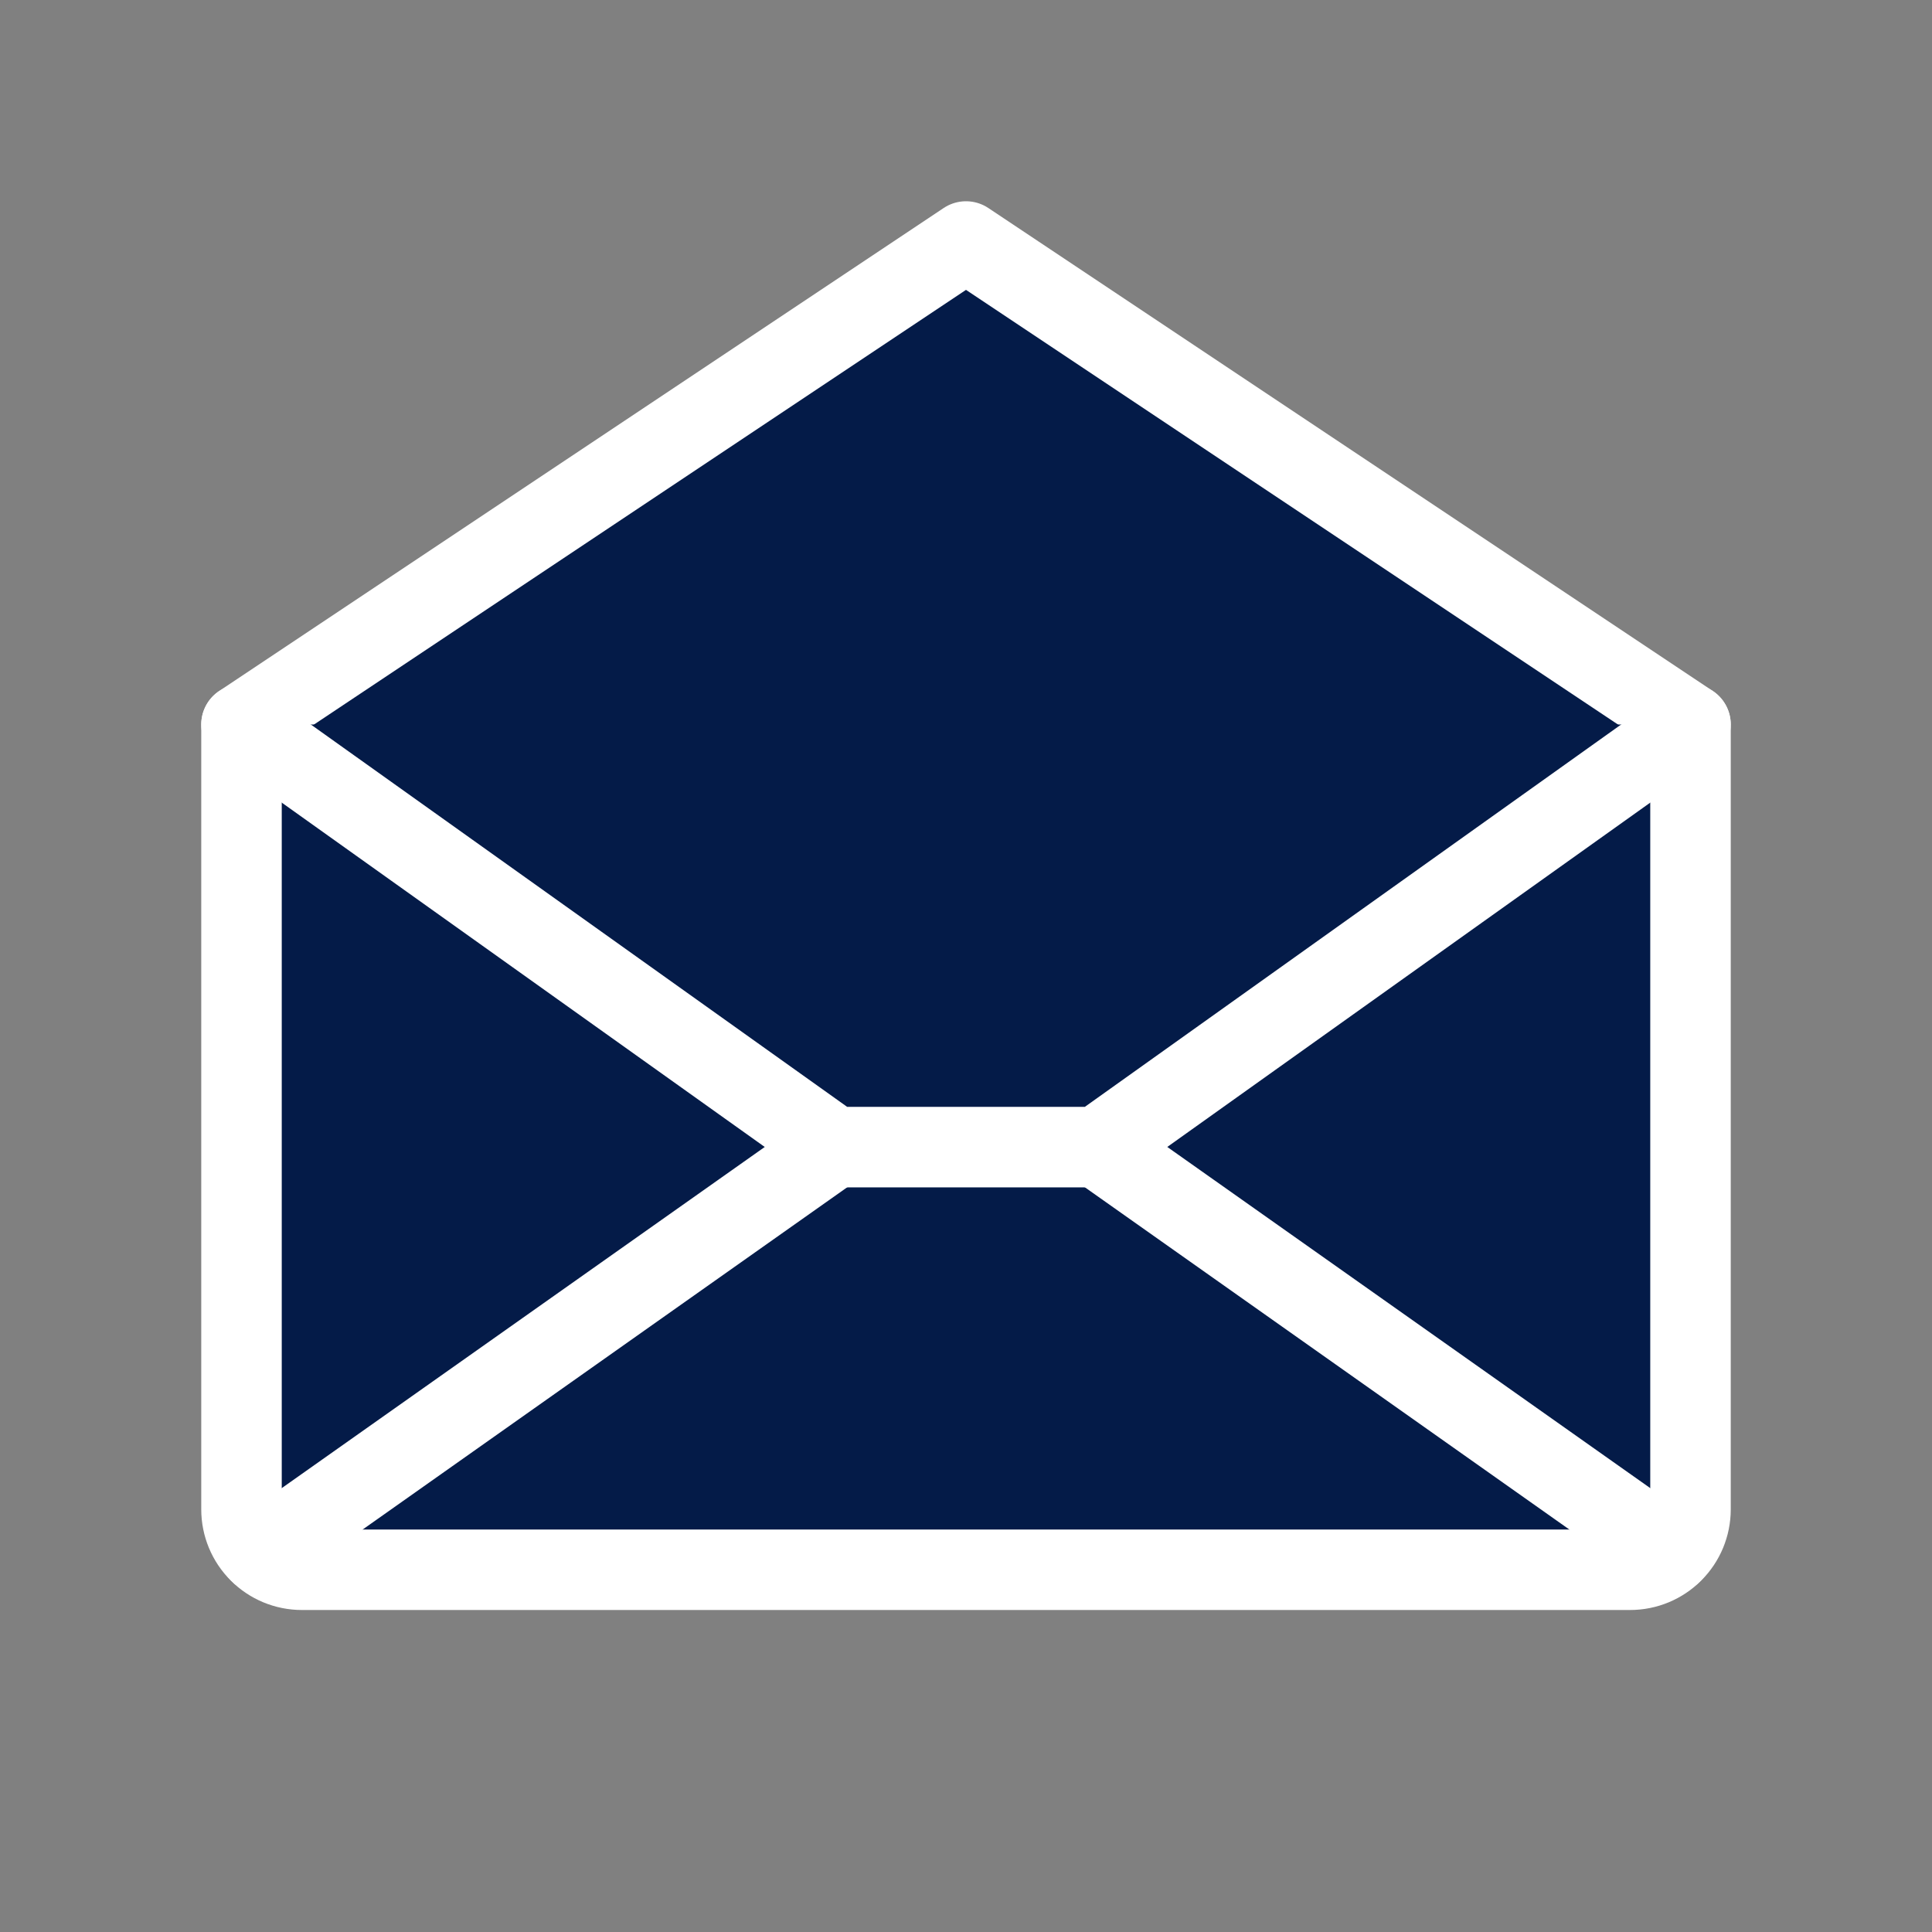
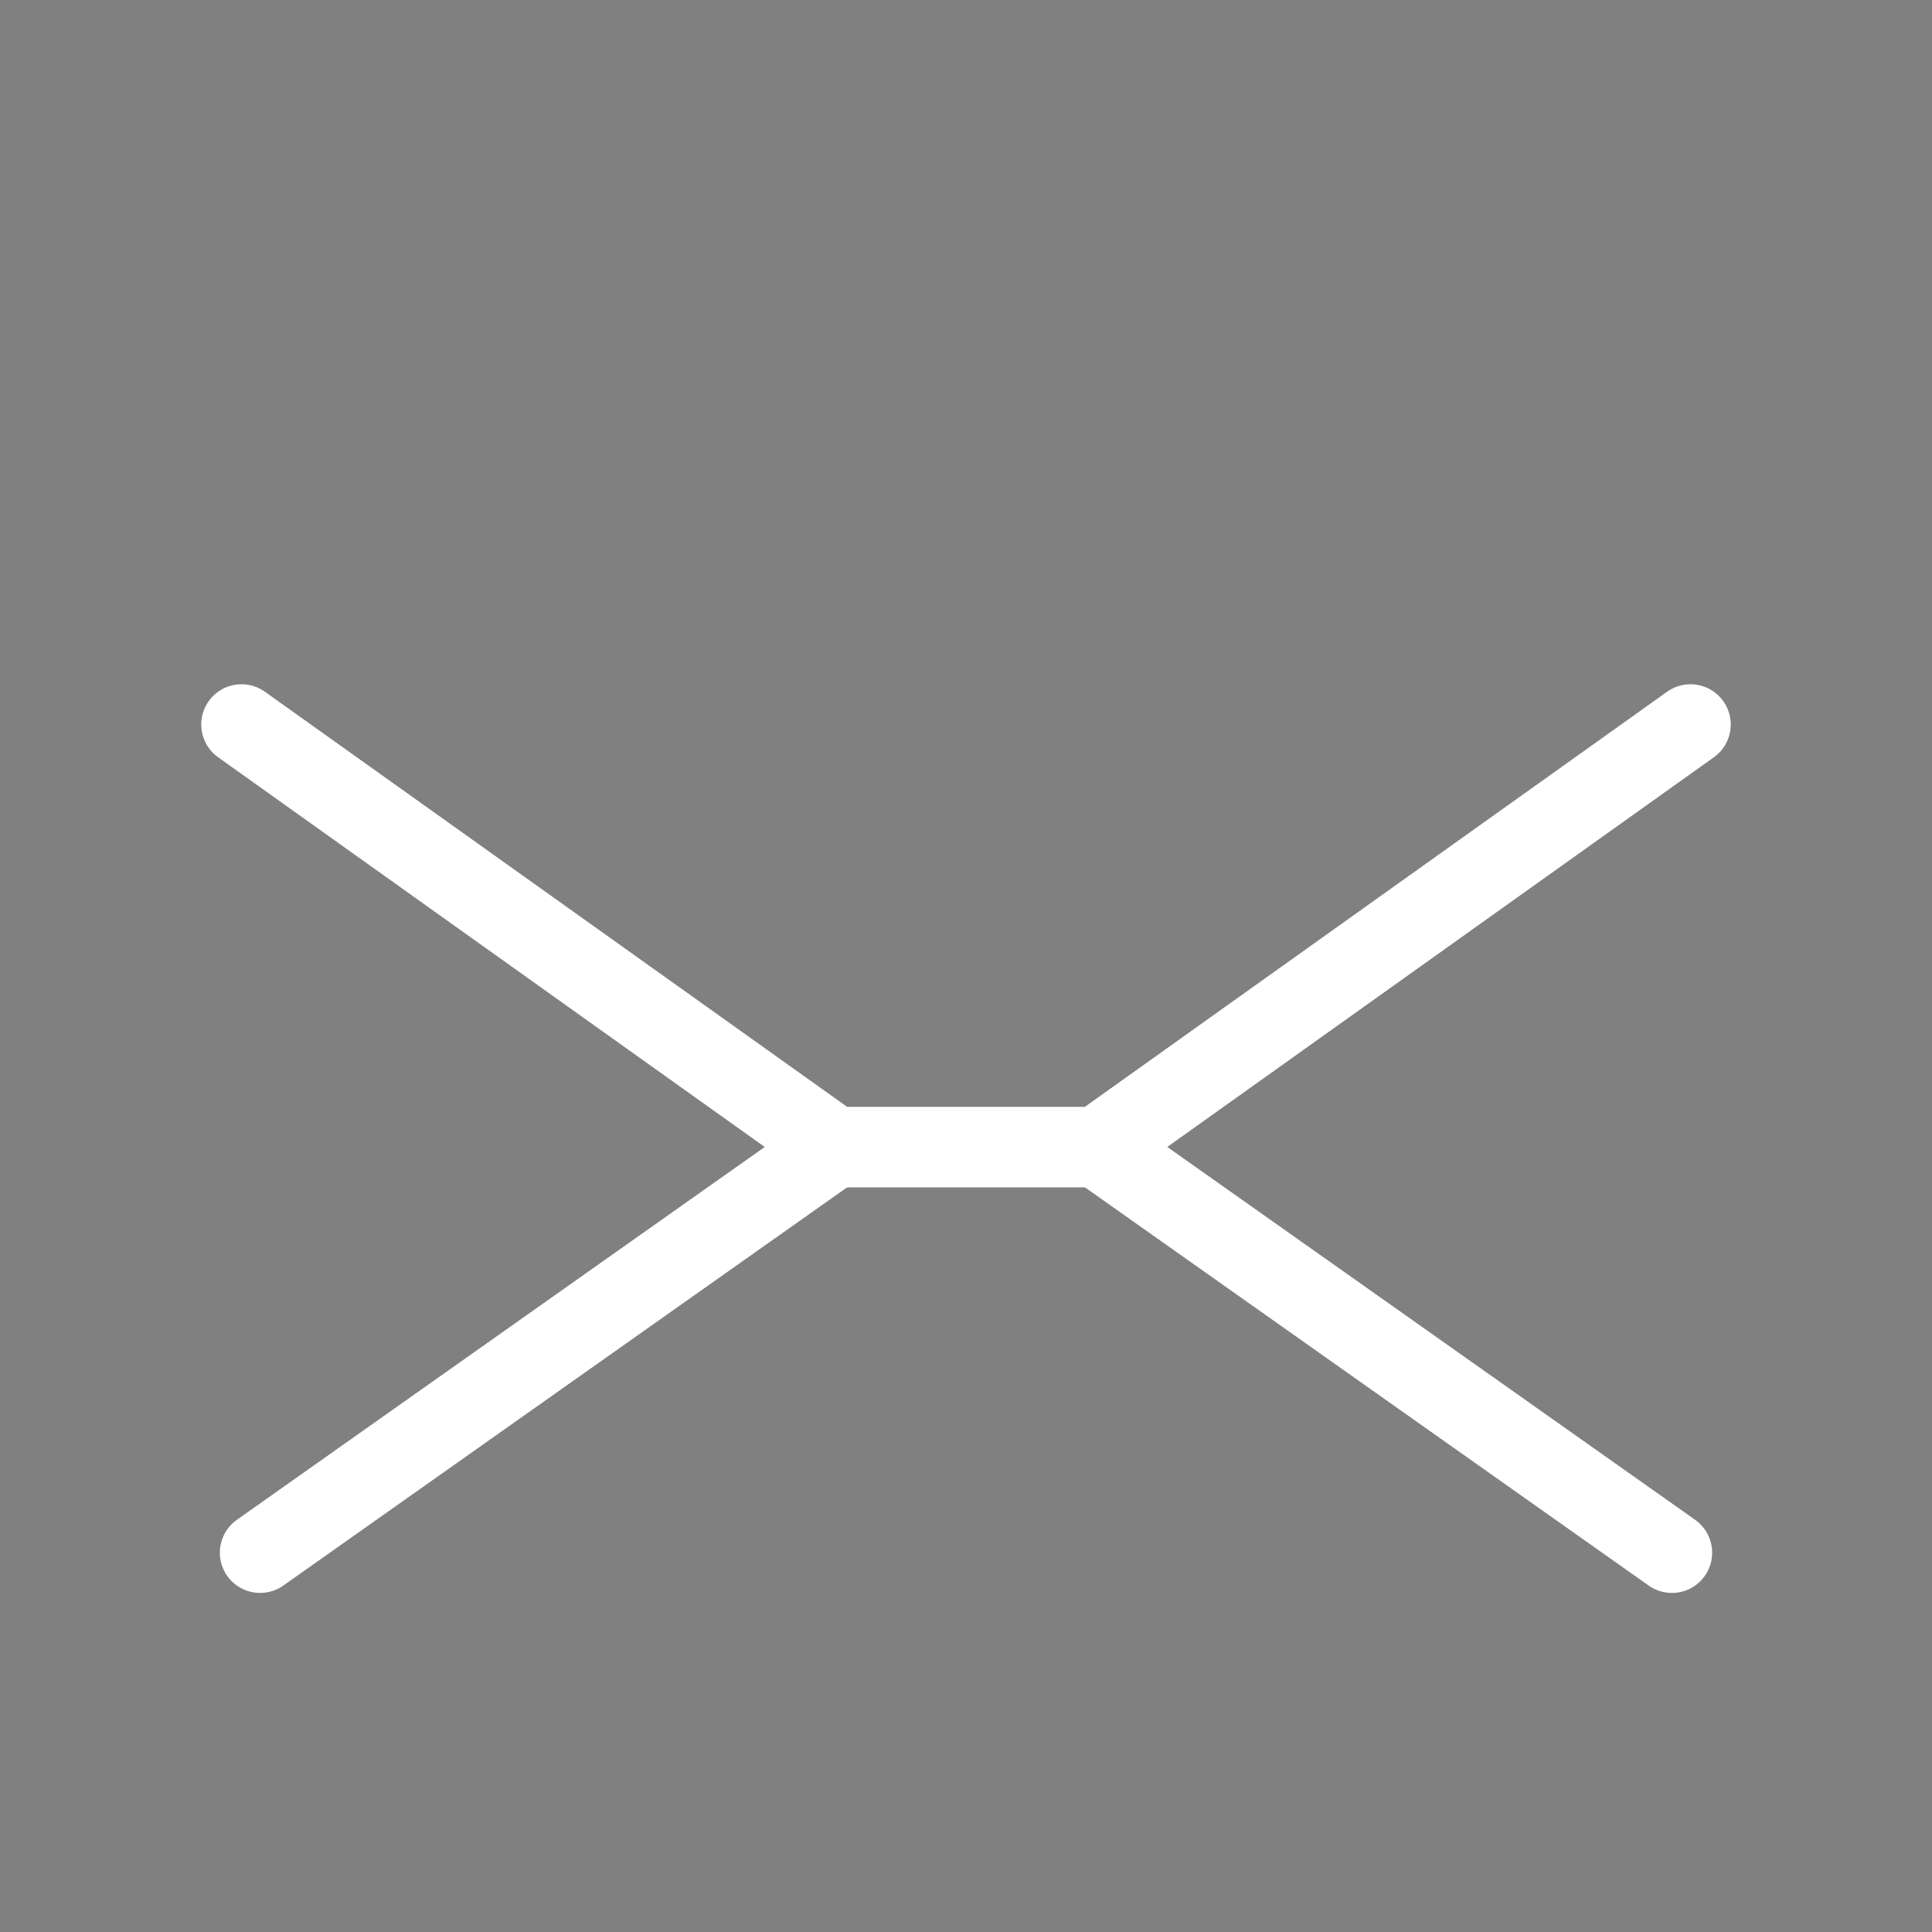
<svg xmlns="http://www.w3.org/2000/svg" width="24" height="24" viewBox="0 0 24 24" fill="none">
  <rect x="0" y="0" width="24" height="24" fill="#808080" stroke="none" />
-   <path d="M3 9V18.75C3 18.949 3.079 19.14 3.22 19.28C3.36 19.421 3.551 19.5 3.75 19.5H20.25C20.449 19.5 20.64 19.421 20.78 19.28C20.921 19.14 21 18.949 21 18.75V9L12 3L3 9Z" fill="#041B48" stroke="white" stroke-linecap="round" stroke-linejoin="round" />
  <path d="M10.364 14.25L3.231 19.288" stroke="white" stroke-linecap="round" stroke-linejoin="round" />
  <path d="M20.769 19.288L13.637 14.25" stroke="white" stroke-linecap="round" stroke-linejoin="round" />
-   <path d="M21 9L13.636 14.25H10.364L3 9" fill="#041B48" />
  <path d="M21 9L13.636 14.25H10.364L3 9" stroke="white" stroke-linecap="round" stroke-linejoin="round" />
</svg>